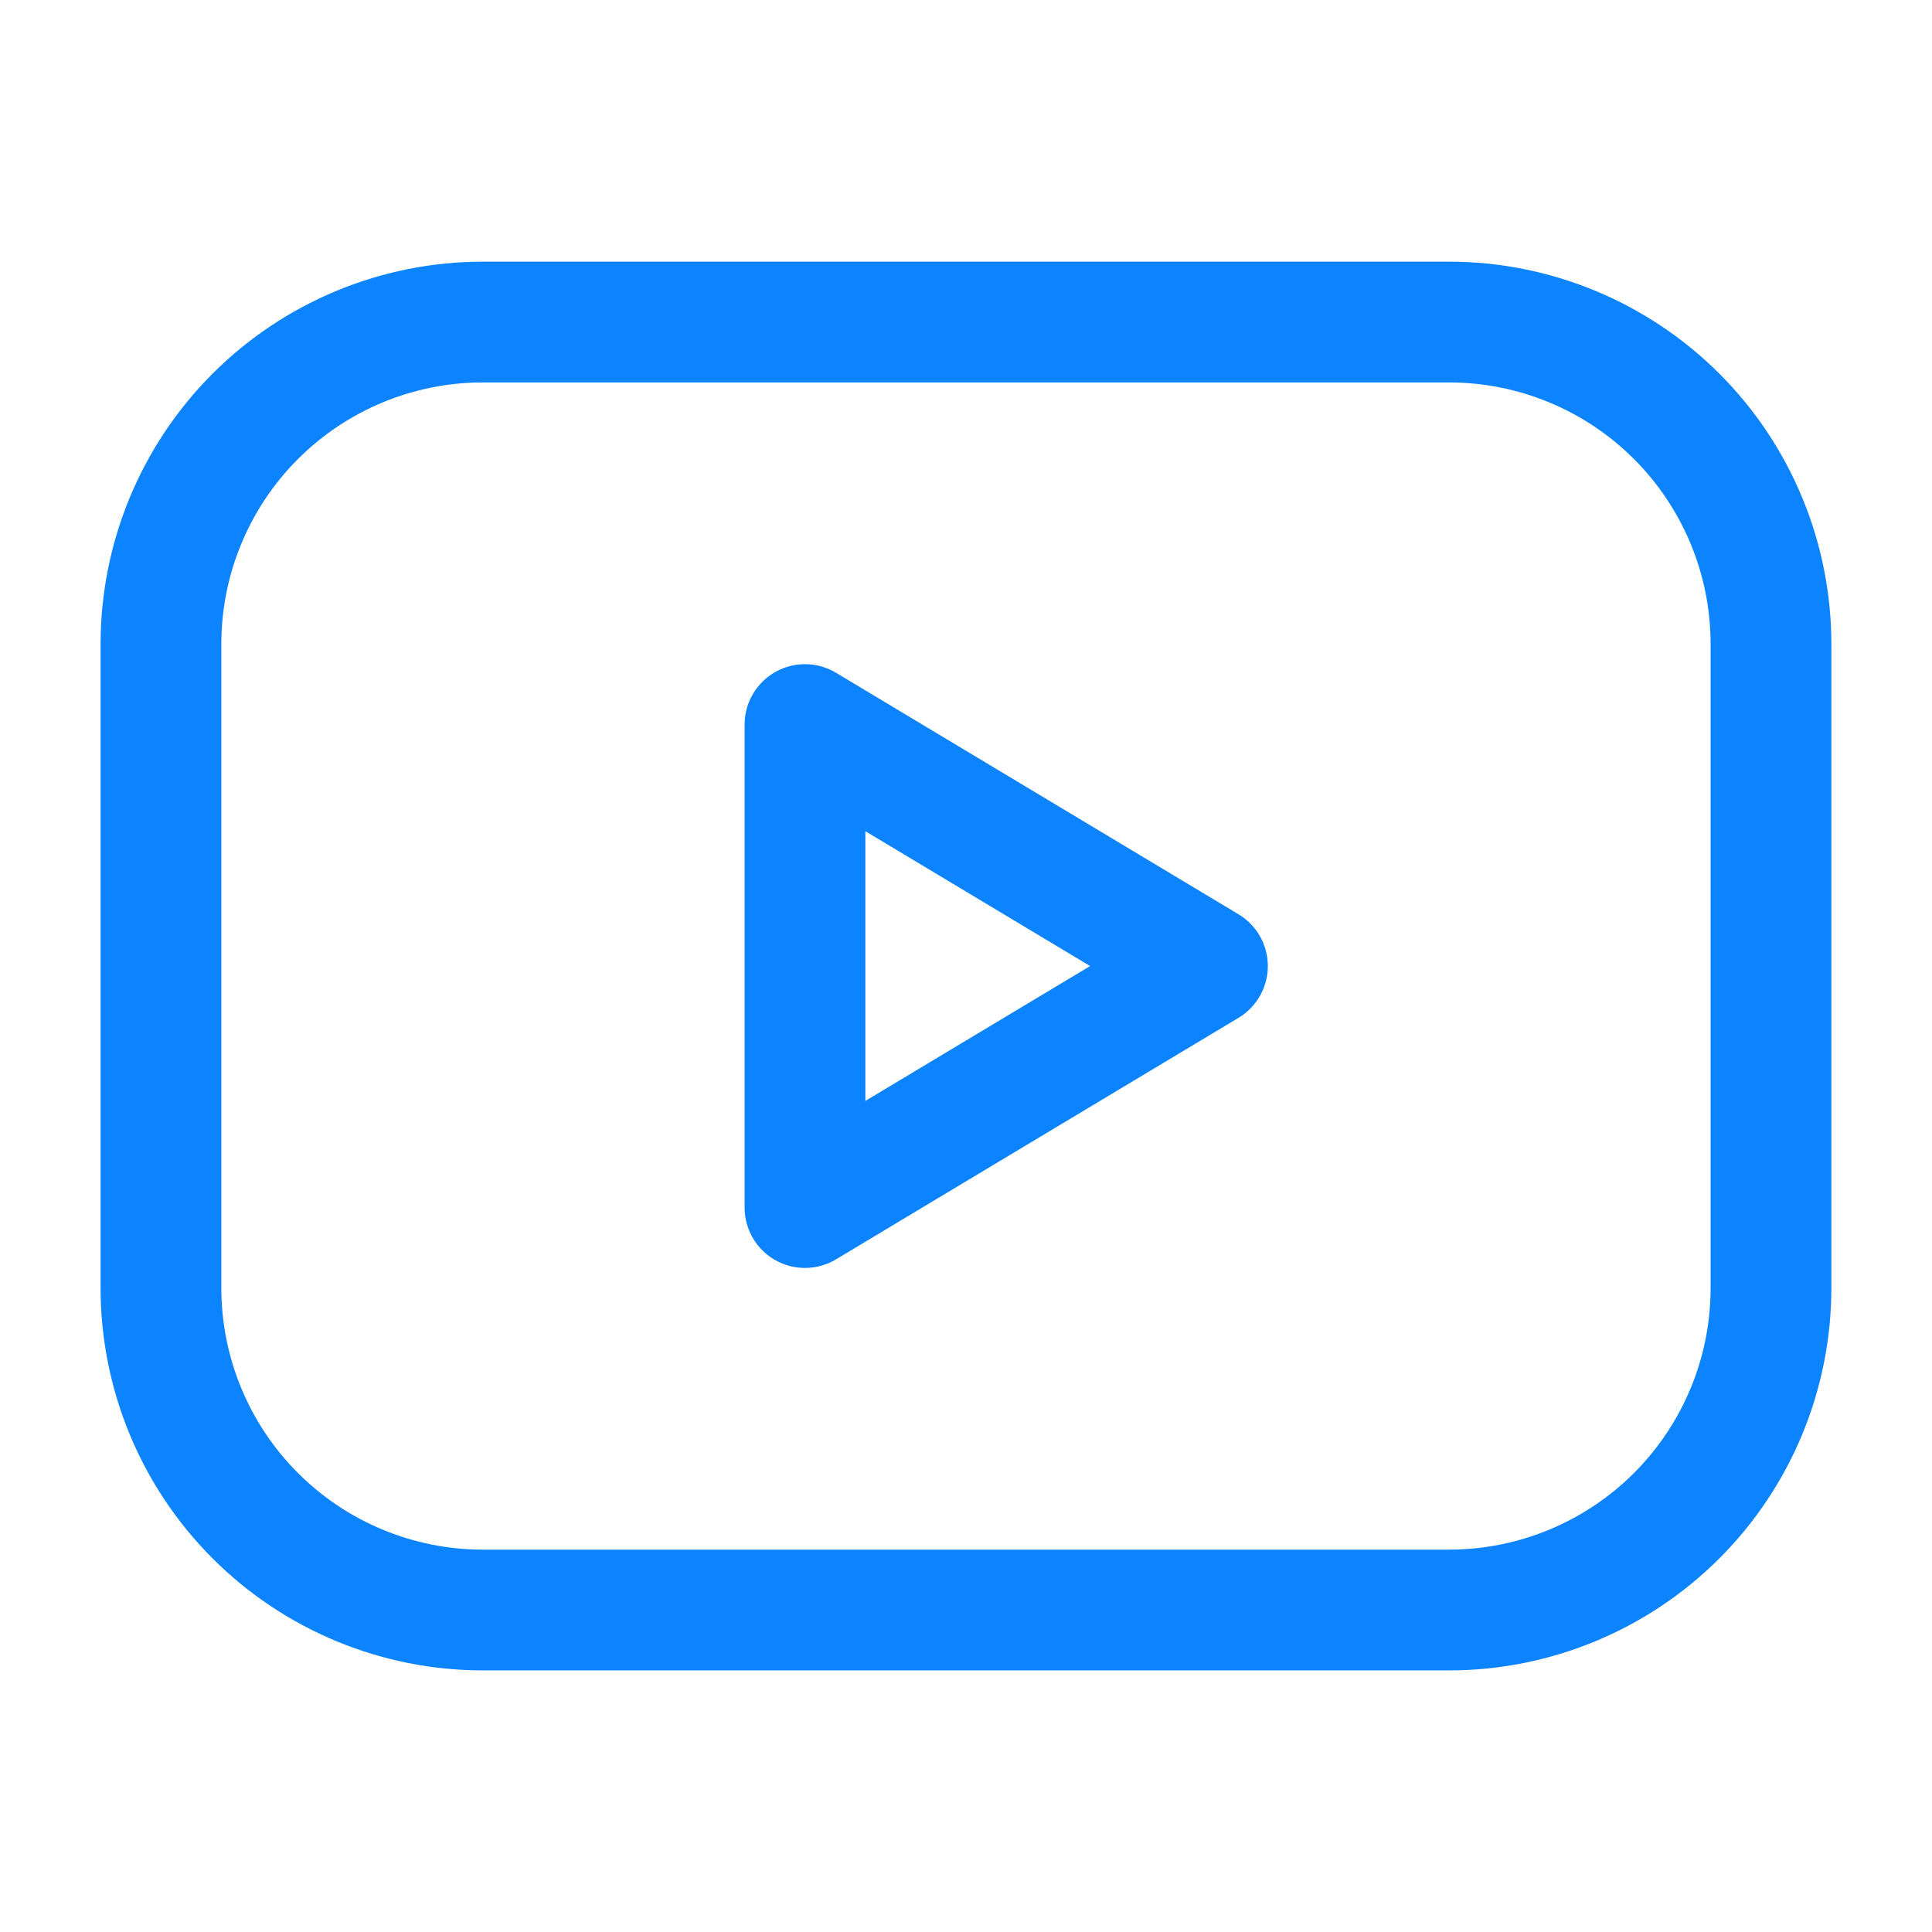
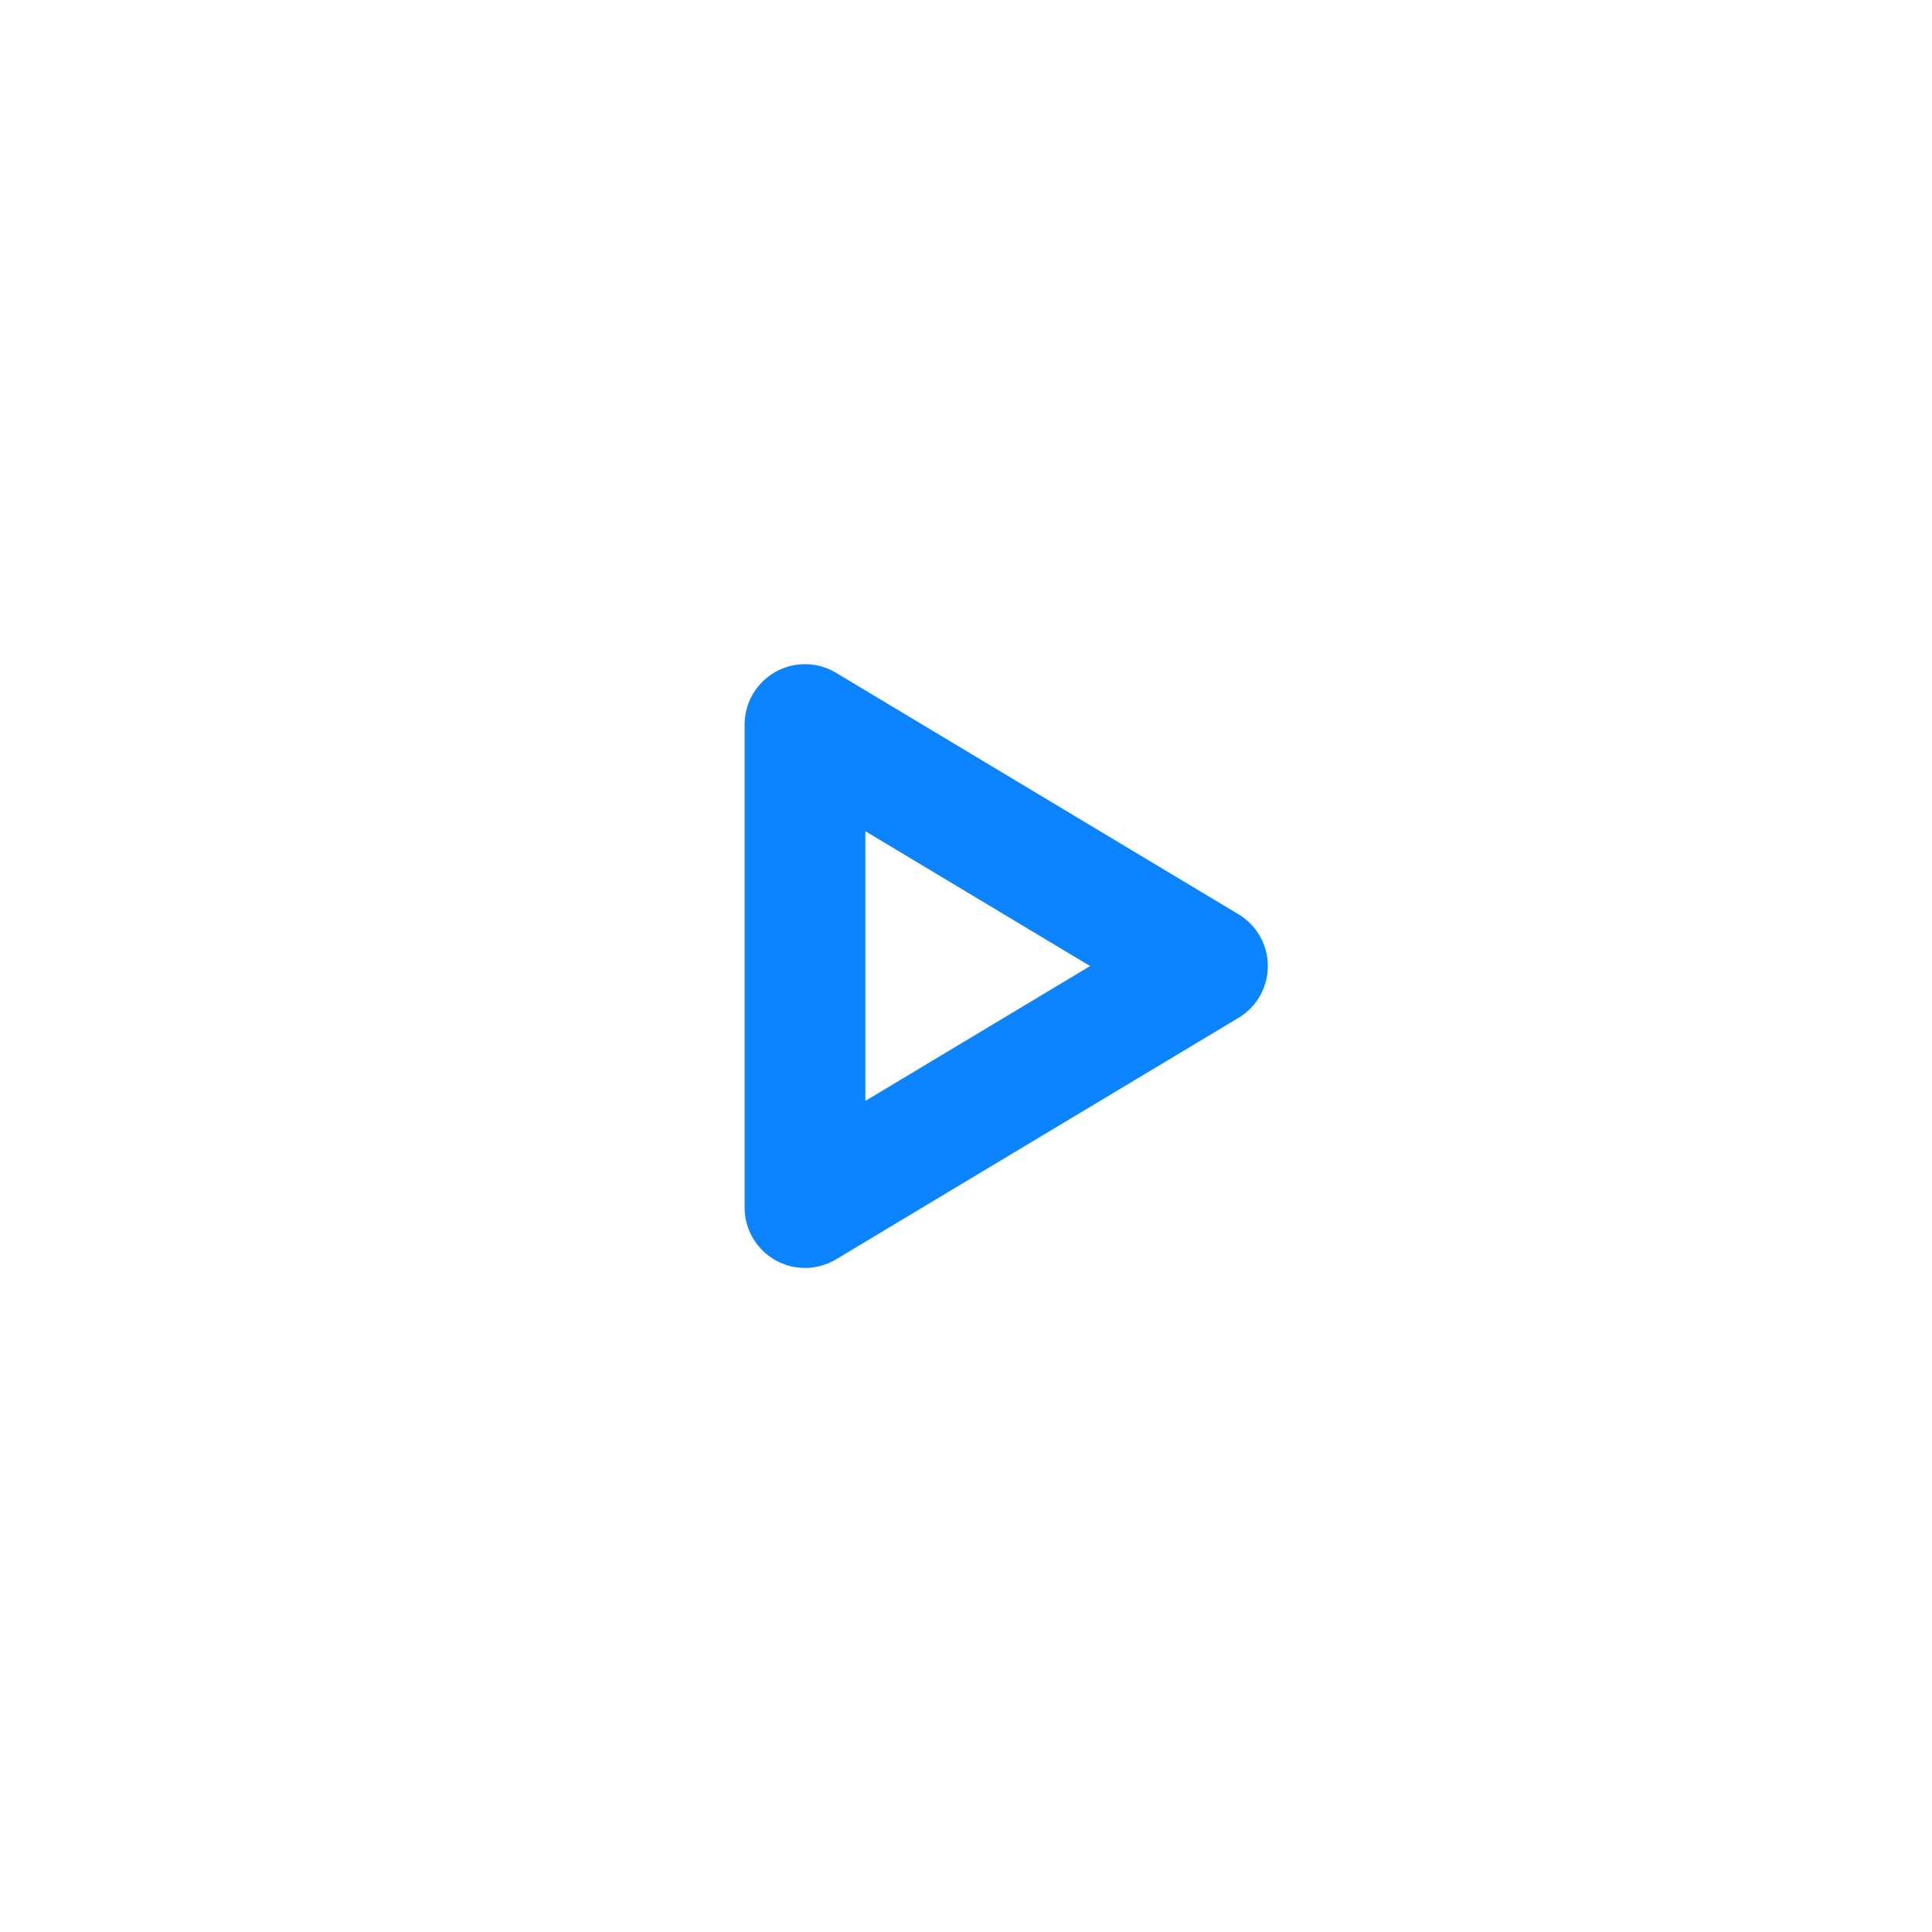
<svg xmlns="http://www.w3.org/2000/svg" width="32" height="32" viewBox="0 0 32 32" fill="none">
-   <path d="M2.666 10.667C2.666 9.253 3.228 7.896 4.228 6.896C5.228 5.896 6.585 5.334 7.999 5.334H23.999C25.414 5.334 26.77 5.896 27.771 6.896C28.771 7.896 29.333 9.253 29.333 10.667V21.334C29.333 22.748 28.771 24.105 27.771 25.105C26.77 26.105 25.414 26.667 23.999 26.667H7.999C6.585 26.667 5.228 26.105 4.228 25.105C3.228 24.105 2.666 22.748 2.666 21.334V10.667Z" stroke="#0C83FF" stroke-width="2" stroke-linecap="round" stroke-linejoin="round" />
  <path d="M13.333 12.001L19.999 16.001L13.333 20.001V12.001Z" stroke="#0C83FF" stroke-width="2" stroke-linecap="round" stroke-linejoin="round" />
</svg>